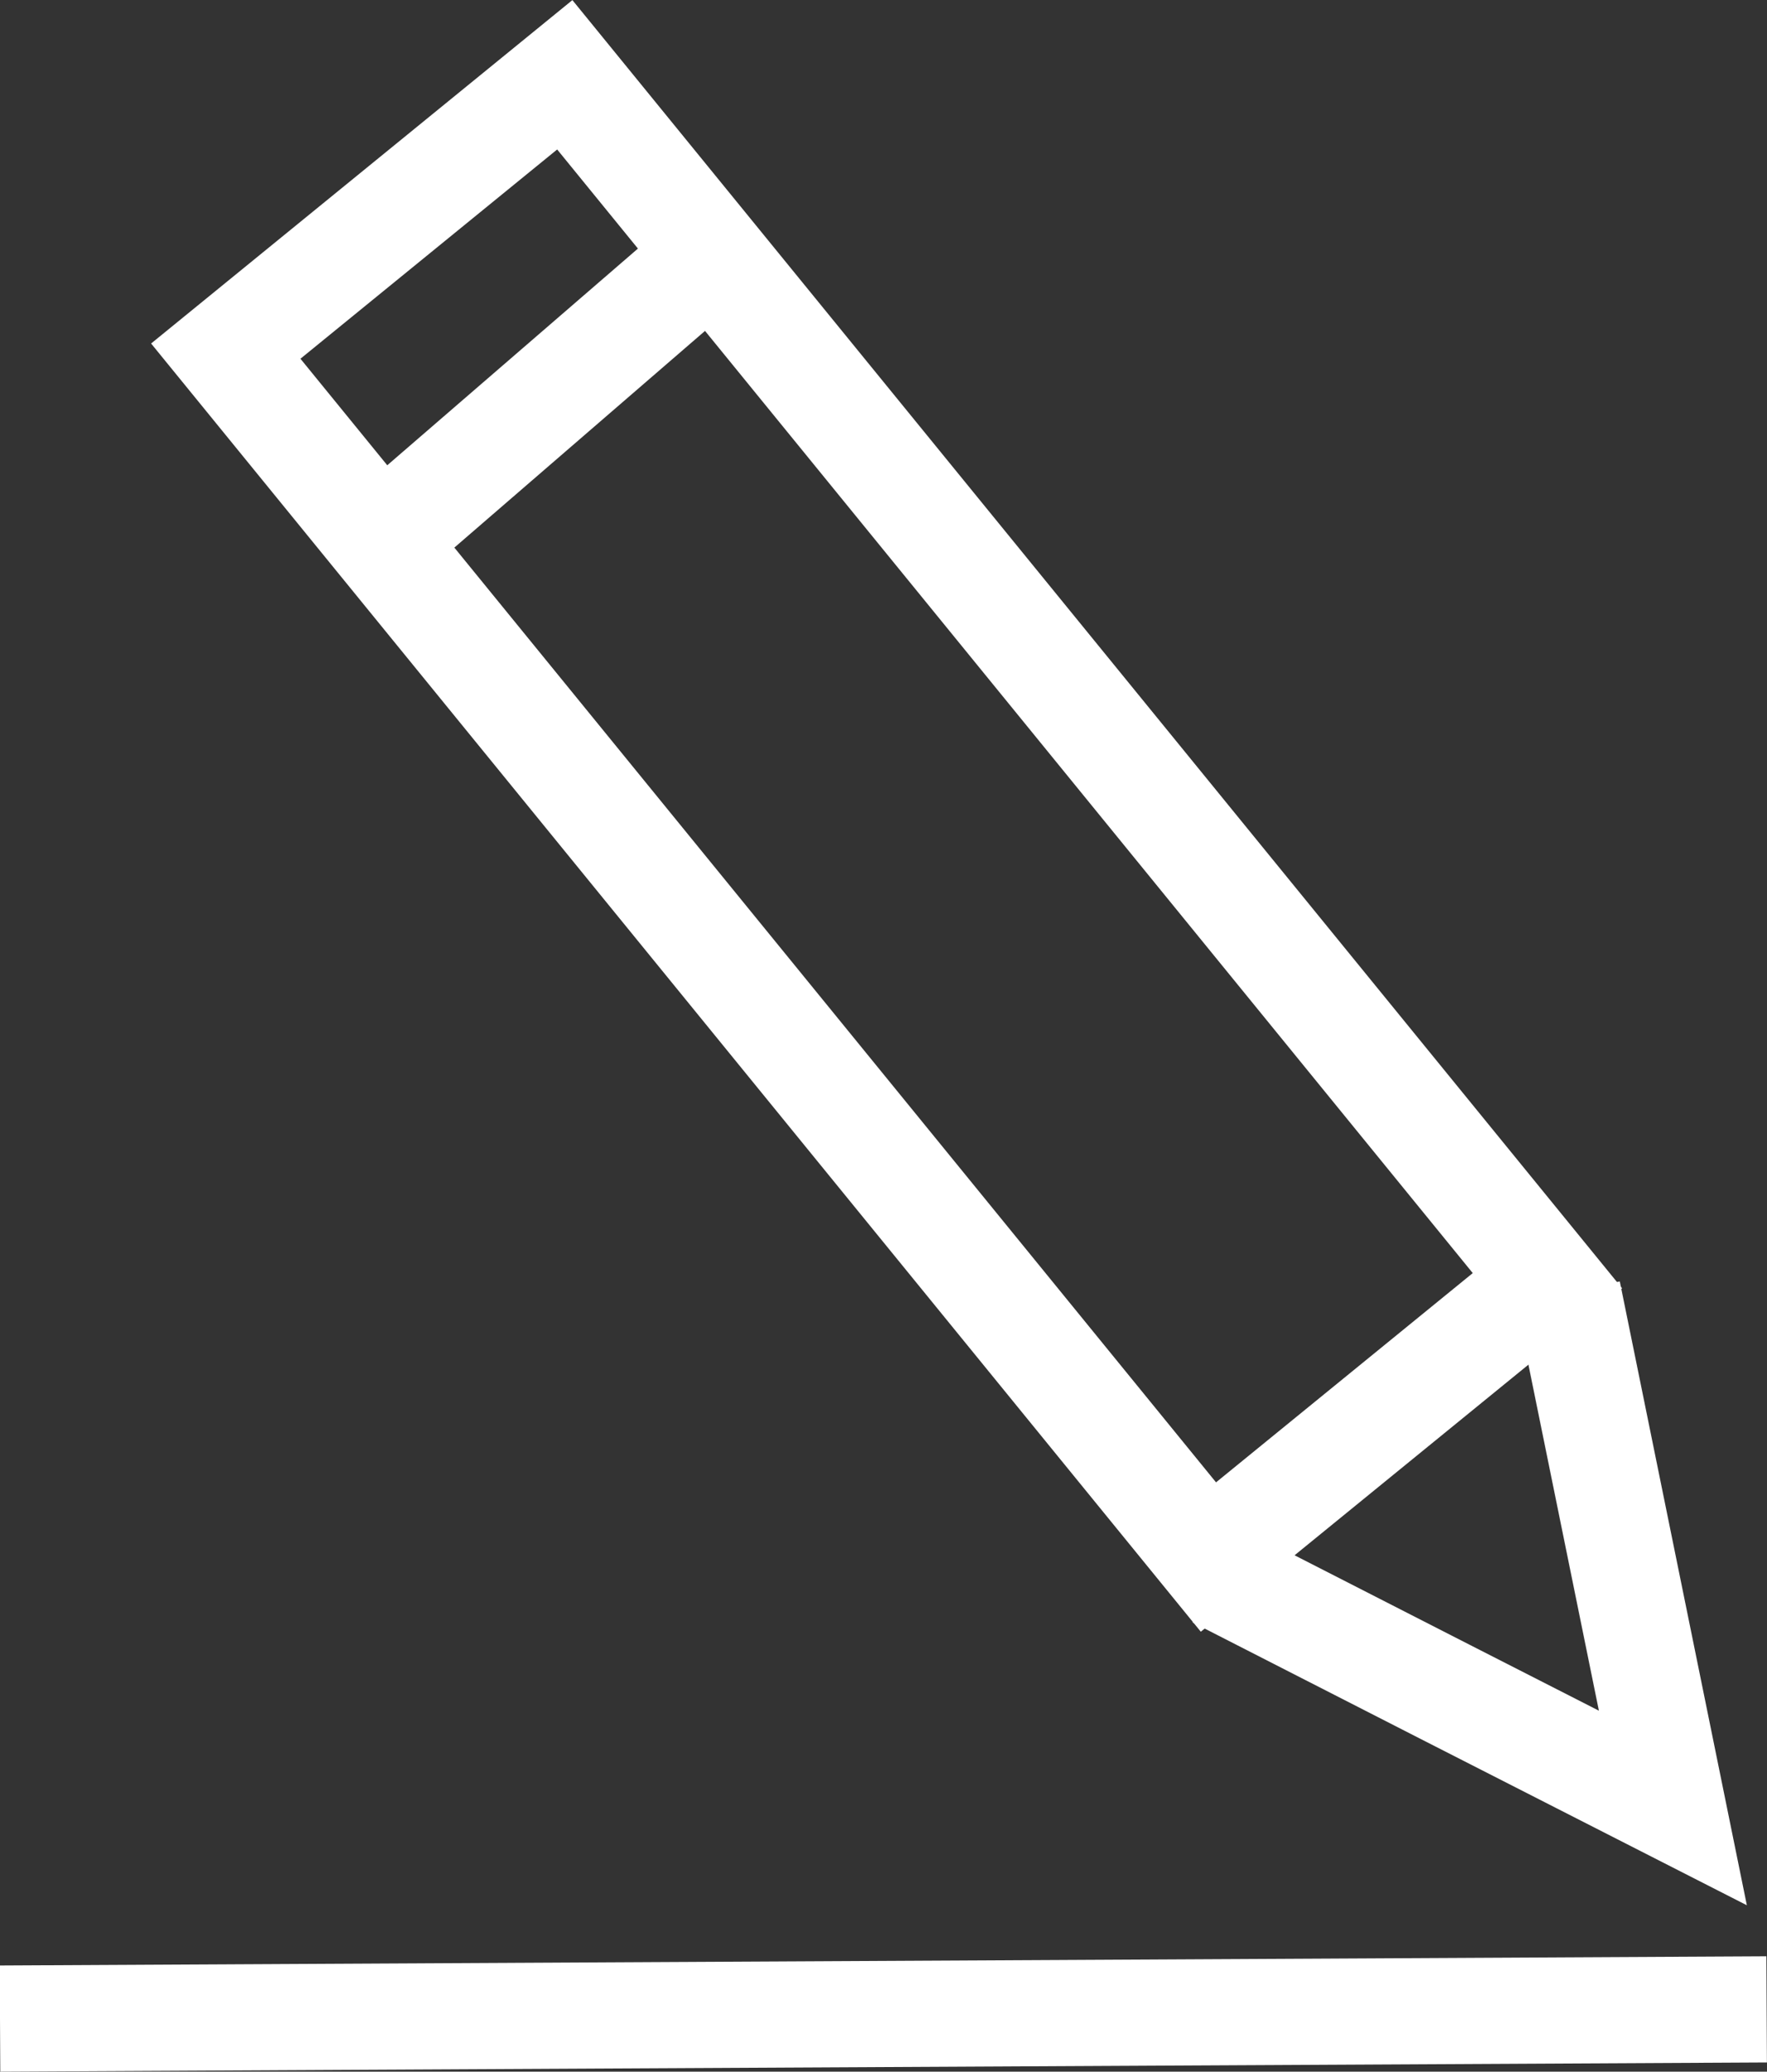
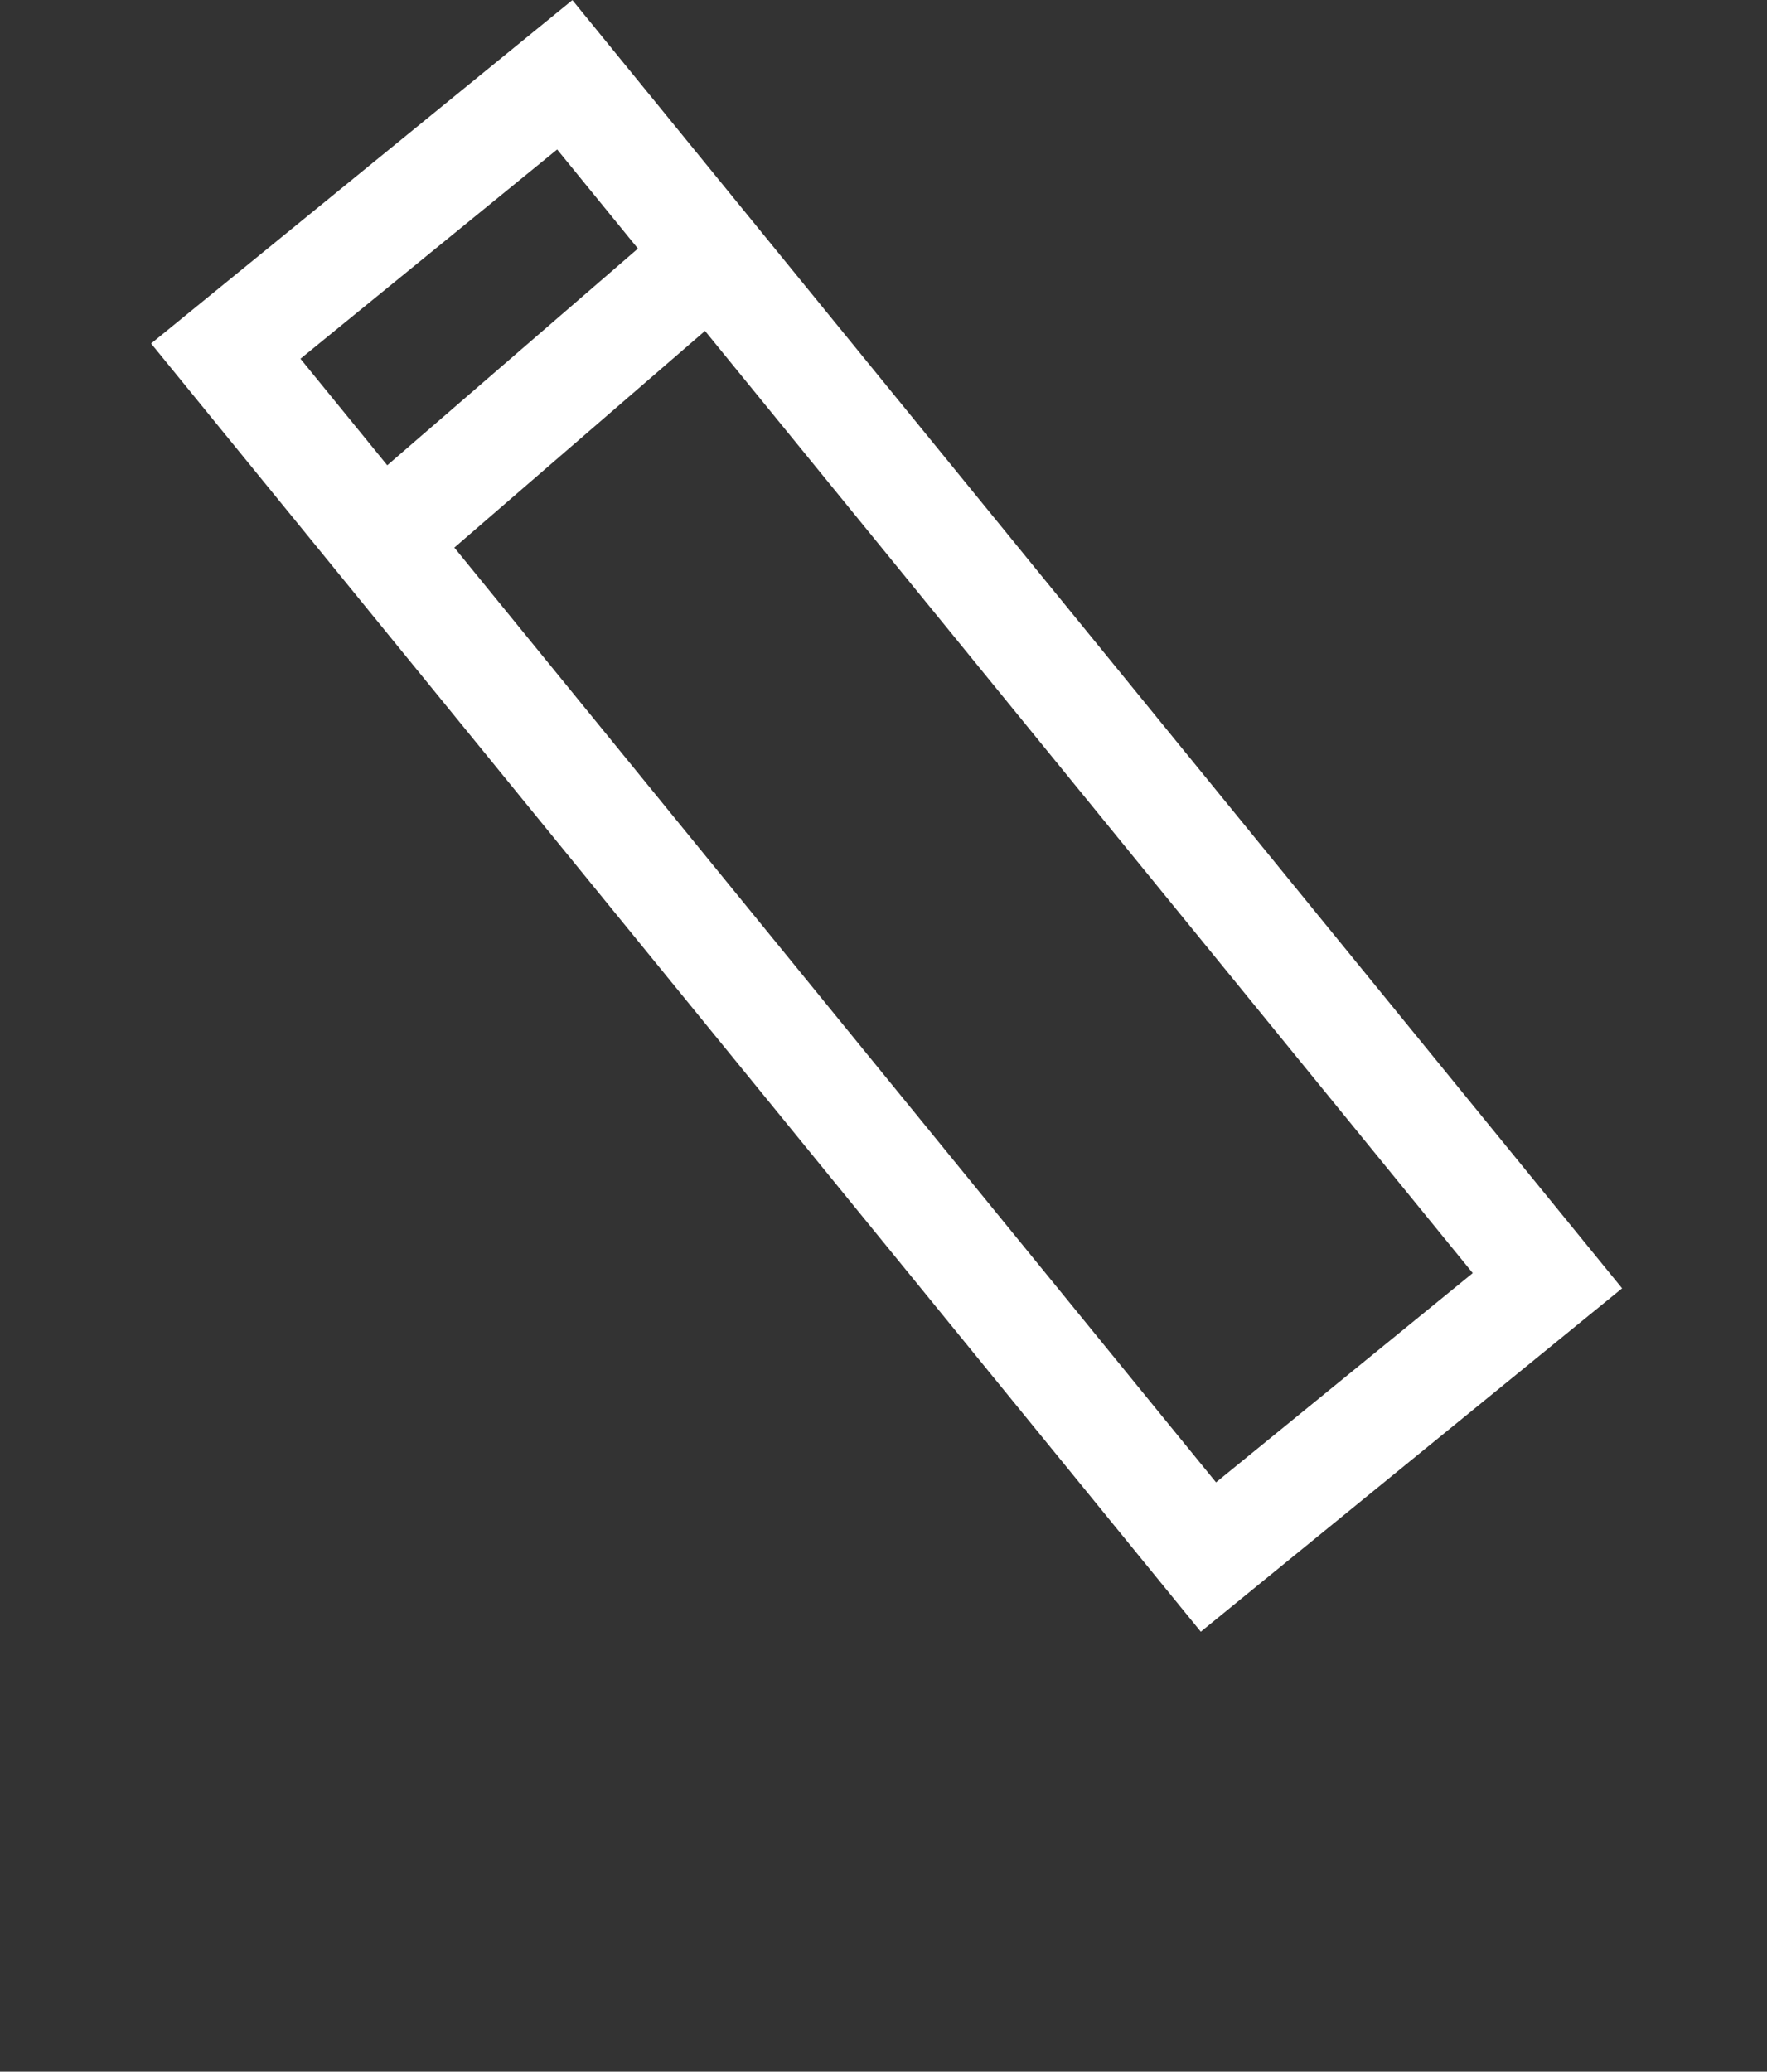
<svg xmlns="http://www.w3.org/2000/svg" id="Calque_2" viewBox="0 0 49.94 58.54">
  <rect x="0" y="0" width="49.94" height="58.54" fill="#333333" stroke="none" />
  <defs>
    <style>.cls-1{fill:none;stroke:#fff;stroke-miterlimit:10;stroke-width:3px;}</style>
  </defs>
  <g id="_Calque_">
    <g>
      <rect class="cls-1" x="18.88" y="1.07" width="12.36" height="43.96" transform="translate(-8.93 21.02) rotate(-39.18)" />
      <line class="cls-1" x1="10.76" y1="15.29" x2="20.12" y2="7.2" />
-       <path class="cls-1" d="M44.31,36.51c.99,4.86,1.98,9.72,2.97,14.58-4.3-2.19-8.59-4.38-12.89-6.58" />
-       <path class="cls-1" d="M49.93,56.78L0,57.04" />
    </g>
  </g>
</svg>